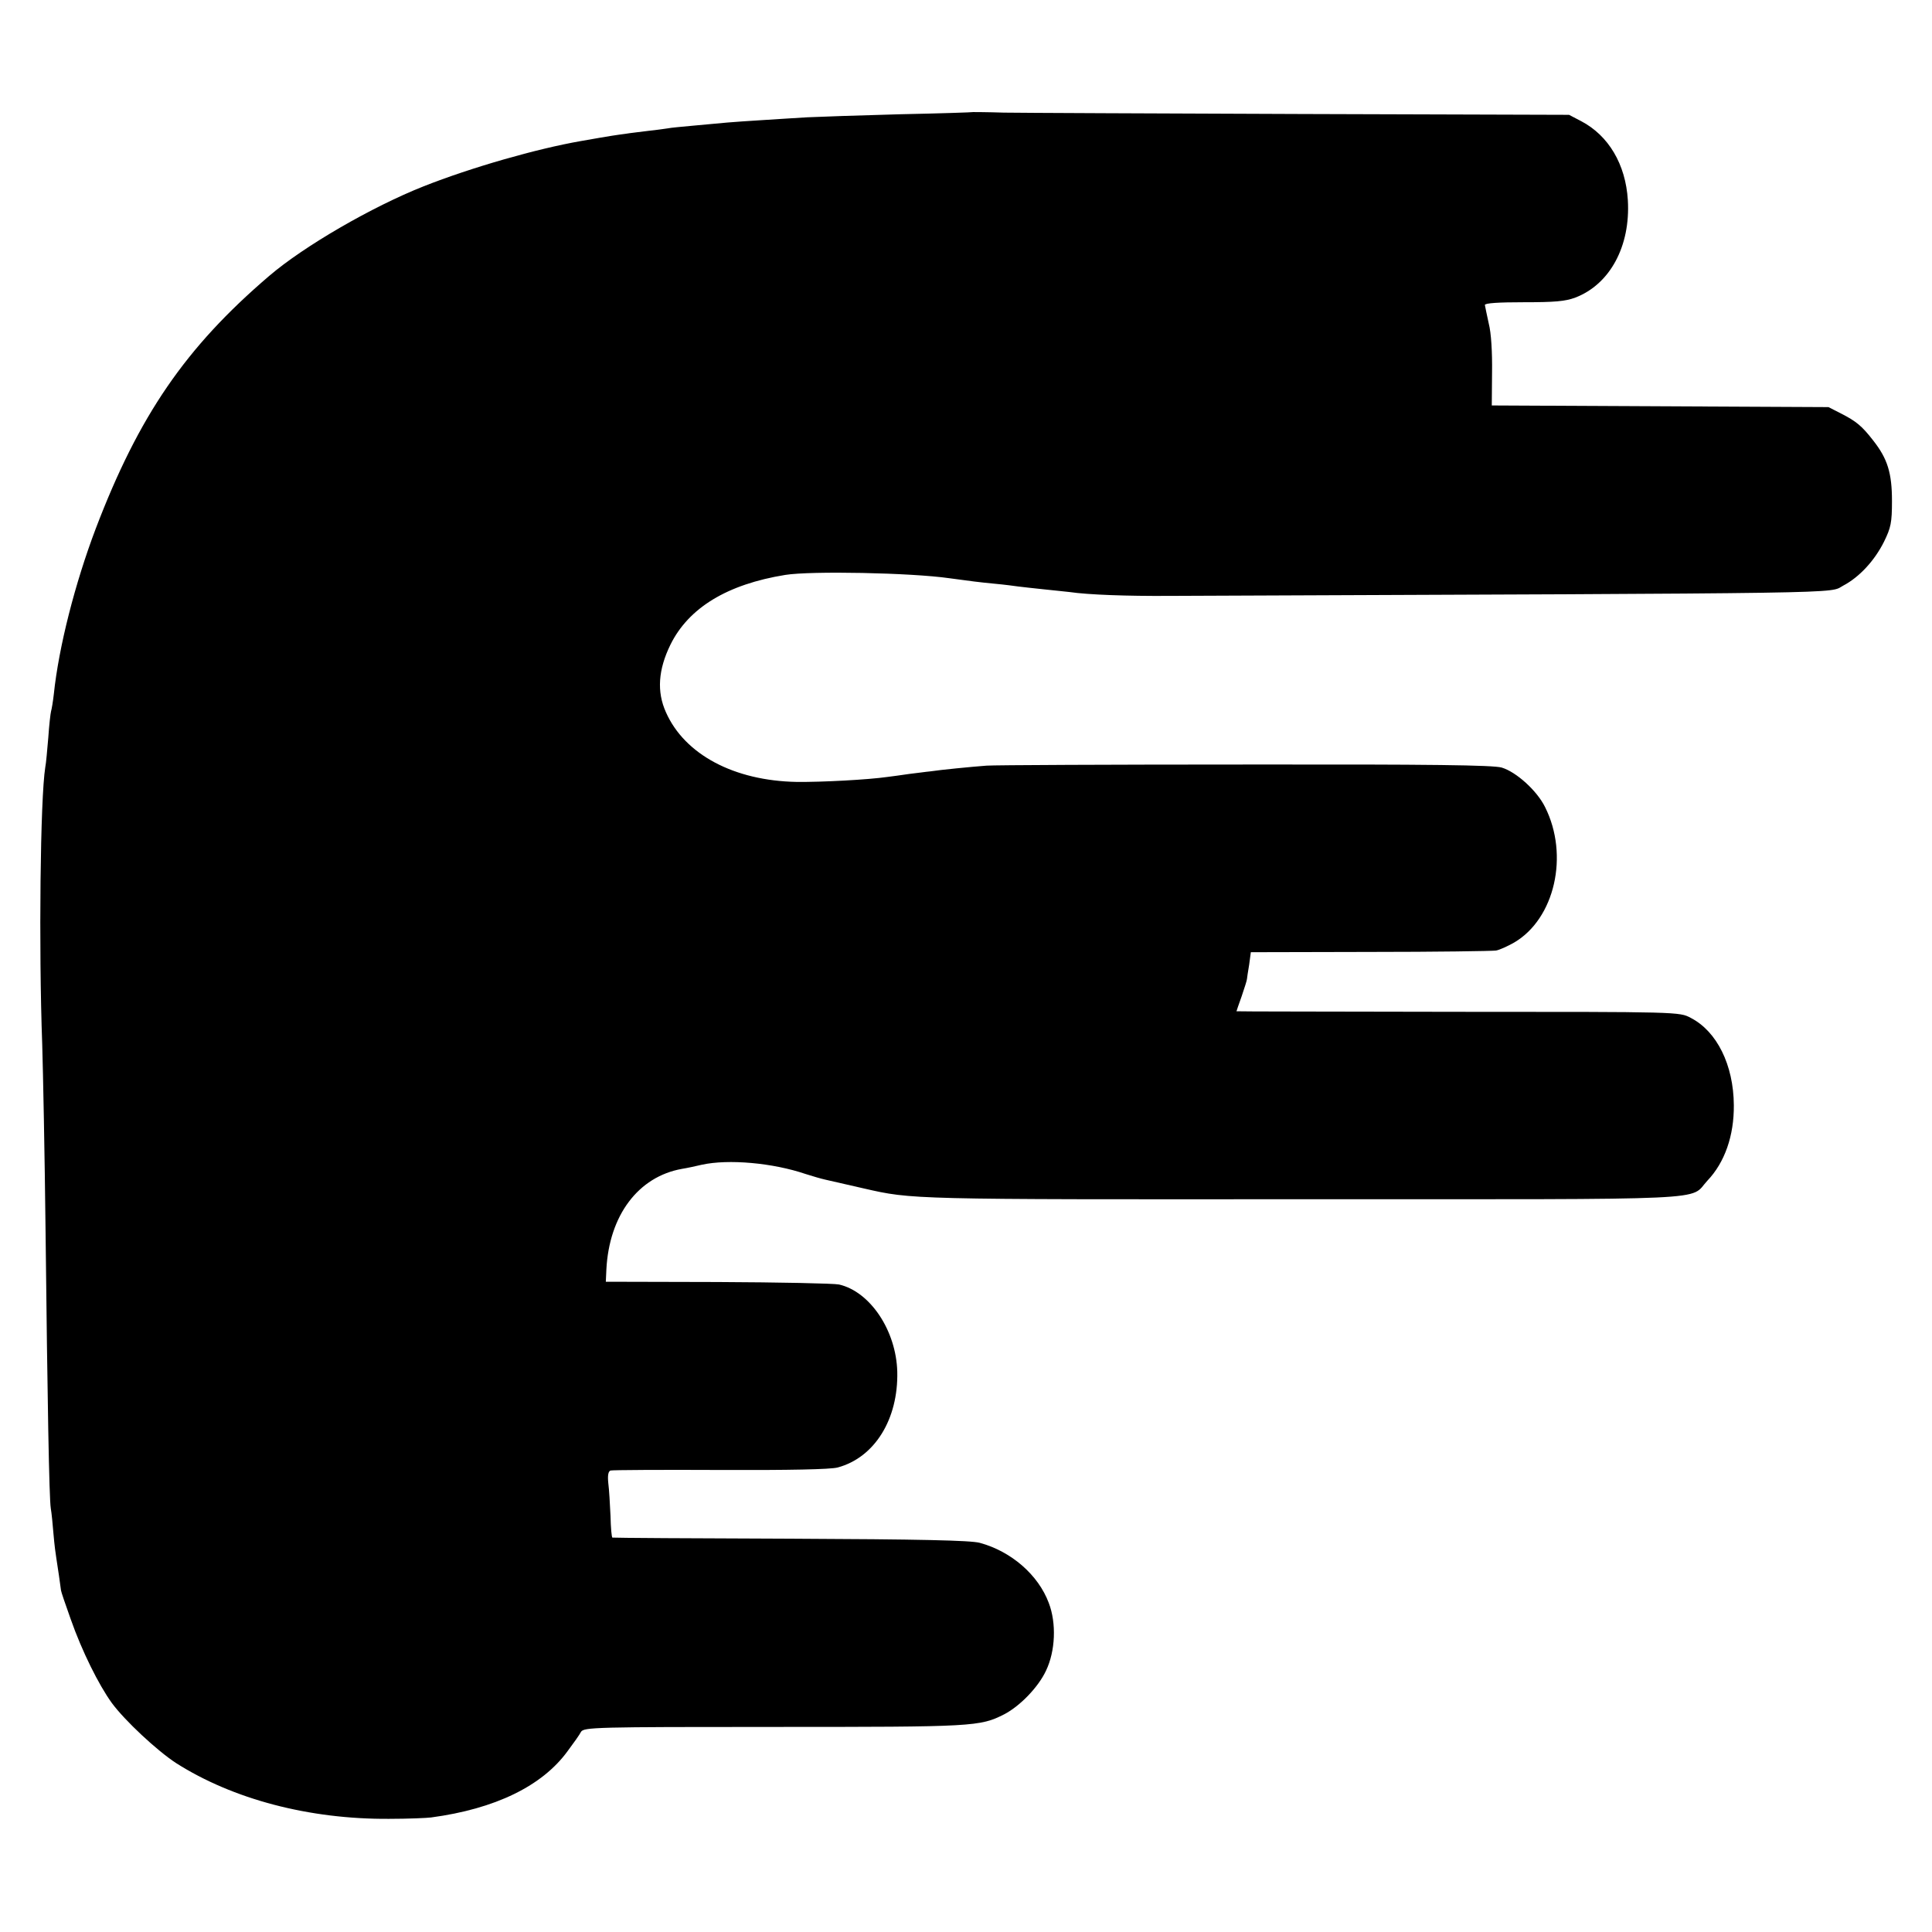
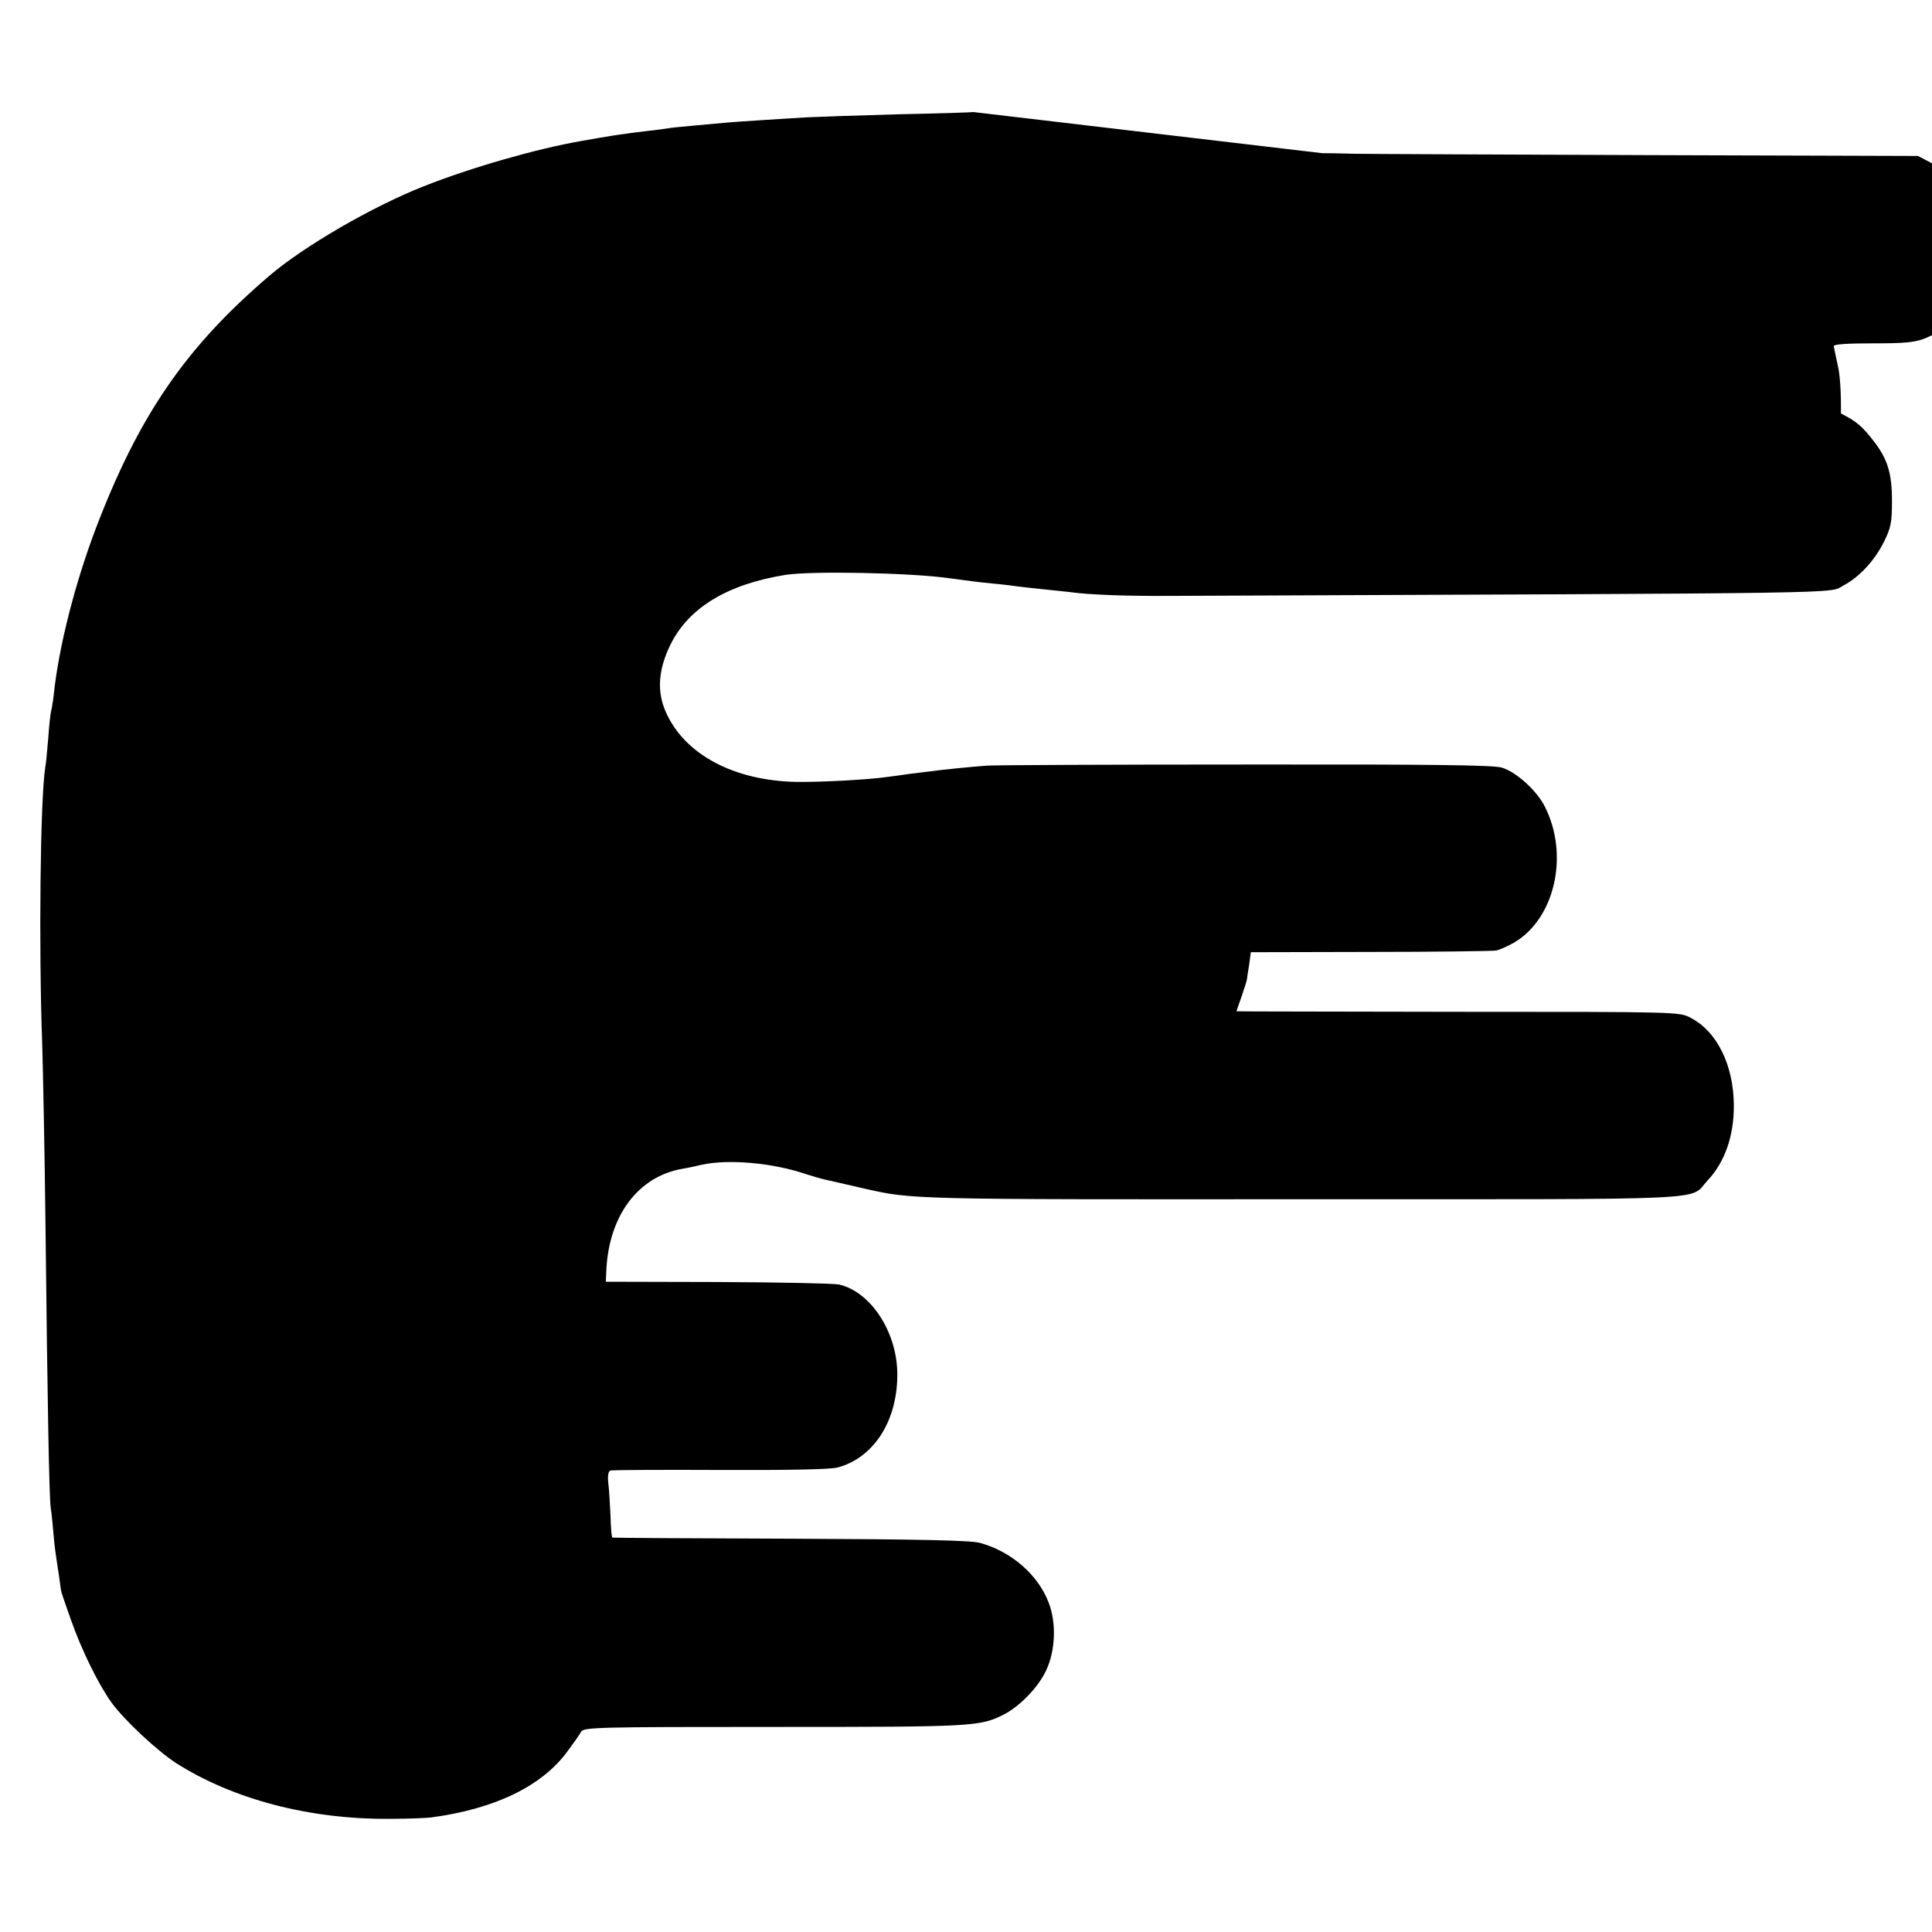
<svg xmlns="http://www.w3.org/2000/svg" version="1.0" width="700pt" height="700pt" viewBox="0 0 700 700" preserveAspectRatio="xMidYMid meet">
  <g transform="translate(0,700) scale(0.1,-0.1)" fill="#000000" stroke="none">
-     <path d="M3527 6594 c-1 -1 -121 -5 -267 -8 -146 -4 -296 -9 -335 -11 -38 -2 -110 -7 -160 -10 -49 -3 -108 -7 -130 -9 -22 -2 -76 -7 -120 -11 -44 -4 -87 -8 -95 -10 -8 -1 -40 -6 -70 -9 -30 -4 -68 -8 -85 -11 -30 -4 -41 -5 -160 -26 -161 -28 -398 -96 -570 -164 -187 -74 -434 -217 -560 -325 -303 -259 -472 -506 -628 -915 -75 -198 -134 -428 -152 -600 -3 -27 -8 -56 -10 -62 -2 -7 -7 -50 -10 -95 -4 -46 -8 -94 -11 -108 -18 -113 -24 -651 -11 -1005 3 -99 9 -400 12 -670 7 -630 13 -972 19 -1010 3 -16 7 -59 10 -95 3 -36 8 -74 10 -85 4 -24 16 -107 17 -117 0 -4 16 -51 35 -104 41 -117 102 -239 149 -304 47 -64 164 -173 233 -218 206 -131 482 -204 772 -202 69 0 137 3 152 5 232 31 403 114 495 241 21 28 43 59 48 69 10 17 53 18 700 18 726 0 745 1 834 46 57 30 123 98 151 158 34 71 38 172 10 245 -38 102 -136 187 -250 218 -33 9 -218 13 -685 15 -352 1 -642 3 -646 4 -3 0 -6 36 -7 79 -2 42 -5 96 -8 118 -3 29 0 43 8 46 7 2 186 3 398 2 248 -1 399 2 425 9 134 36 220 175 216 347 -4 149 -98 290 -211 316 -19 4 -217 8 -440 9 l-405 1 2 44 c10 197 116 337 274 365 19 3 51 10 72 15 96 21 257 7 377 -34 25 -8 56 -17 70 -20 23 -5 79 -18 140 -32 175 -40 166 -40 1595 -39 1522 0 1393 -6 1461 67 63 66 97 163 96 274 -1 145 -61 267 -156 316 -41 22 -42 22 -843 22 -442 1 -803 1 -803 2 0 0 8 25 19 55 10 30 19 57 19 62 0 4 4 27 8 52 l6 45 432 1 c237 0 442 3 456 5 13 2 43 16 66 29 147 86 200 316 112 491 -29 59 -104 127 -157 143 -32 9 -252 12 -929 11 -488 0 -909 -2 -937 -4 -54 -4 -166 -15 -206 -21 -13 -1 -46 -6 -74 -9 -27 -4 -63 -9 -80 -11 -70 -10 -237 -19 -328 -18 -227 4 -406 99 -474 252 -34 75 -28 155 16 245 66 134 206 219 416 253 93 15 456 8 595 -12 73 -10 111 -15 165 -20 33 -3 71 -8 85 -10 14 -2 54 -6 90 -10 36 -4 79 -8 95 -10 68 -10 210 -15 360 -14 2527 10 2389 8 2443 37 59 31 114 91 148 159 25 51 29 69 29 148 0 101 -16 153 -68 219 -41 53 -62 70 -117 98 l-45 23 -610 3 -610 3 1 120 c1 72 -3 143 -12 177 -7 31 -13 62 -14 67 0 7 51 10 141 10 111 0 150 3 187 17 125 48 200 186 190 353 -8 130 -70 234 -169 286 l-44 23 -970 3 c-533 2 -1019 4 -1078 5 -60 2 -109 2 -110 2z" />
+     <path d="M3527 6594 c-1 -1 -121 -5 -267 -8 -146 -4 -296 -9 -335 -11 -38 -2 -110 -7 -160 -10 -49 -3 -108 -7 -130 -9 -22 -2 -76 -7 -120 -11 -44 -4 -87 -8 -95 -10 -8 -1 -40 -6 -70 -9 -30 -4 -68 -8 -85 -11 -30 -4 -41 -5 -160 -26 -161 -28 -398 -96 -570 -164 -187 -74 -434 -217 -560 -325 -303 -259 -472 -506 -628 -915 -75 -198 -134 -428 -152 -600 -3 -27 -8 -56 -10 -62 -2 -7 -7 -50 -10 -95 -4 -46 -8 -94 -11 -108 -18 -113 -24 -651 -11 -1005 3 -99 9 -400 12 -670 7 -630 13 -972 19 -1010 3 -16 7 -59 10 -95 3 -36 8 -74 10 -85 4 -24 16 -107 17 -117 0 -4 16 -51 35 -104 41 -117 102 -239 149 -304 47 -64 164 -173 233 -218 206 -131 482 -204 772 -202 69 0 137 3 152 5 232 31 403 114 495 241 21 28 43 59 48 69 10 17 53 18 700 18 726 0 745 1 834 46 57 30 123 98 151 158 34 71 38 172 10 245 -38 102 -136 187 -250 218 -33 9 -218 13 -685 15 -352 1 -642 3 -646 4 -3 0 -6 36 -7 79 -2 42 -5 96 -8 118 -3 29 0 43 8 46 7 2 186 3 398 2 248 -1 399 2 425 9 134 36 220 175 216 347 -4 149 -98 290 -211 316 -19 4 -217 8 -440 9 l-405 1 2 44 c10 197 116 337 274 365 19 3 51 10 72 15 96 21 257 7 377 -34 25 -8 56 -17 70 -20 23 -5 79 -18 140 -32 175 -40 166 -40 1595 -39 1522 0 1393 -6 1461 67 63 66 97 163 96 274 -1 145 -61 267 -156 316 -41 22 -42 22 -843 22 -442 1 -803 1 -803 2 0 0 8 25 19 55 10 30 19 57 19 62 0 4 4 27 8 52 l6 45 432 1 c237 0 442 3 456 5 13 2 43 16 66 29 147 86 200 316 112 491 -29 59 -104 127 -157 143 -32 9 -252 12 -929 11 -488 0 -909 -2 -937 -4 -54 -4 -166 -15 -206 -21 -13 -1 -46 -6 -74 -9 -27 -4 -63 -9 -80 -11 -70 -10 -237 -19 -328 -18 -227 4 -406 99 -474 252 -34 75 -28 155 16 245 66 134 206 219 416 253 93 15 456 8 595 -12 73 -10 111 -15 165 -20 33 -3 71 -8 85 -10 14 -2 54 -6 90 -10 36 -4 79 -8 95 -10 68 -10 210 -15 360 -14 2527 10 2389 8 2443 37 59 31 114 91 148 159 25 51 29 69 29 148 0 101 -16 153 -68 219 -41 53 -62 70 -117 98 c1 72 -3 143 -12 177 -7 31 -13 62 -14 67 0 7 51 10 141 10 111 0 150 3 187 17 125 48 200 186 190 353 -8 130 -70 234 -169 286 l-44 23 -970 3 c-533 2 -1019 4 -1078 5 -60 2 -109 2 -110 2z" />
  </g>
</svg>